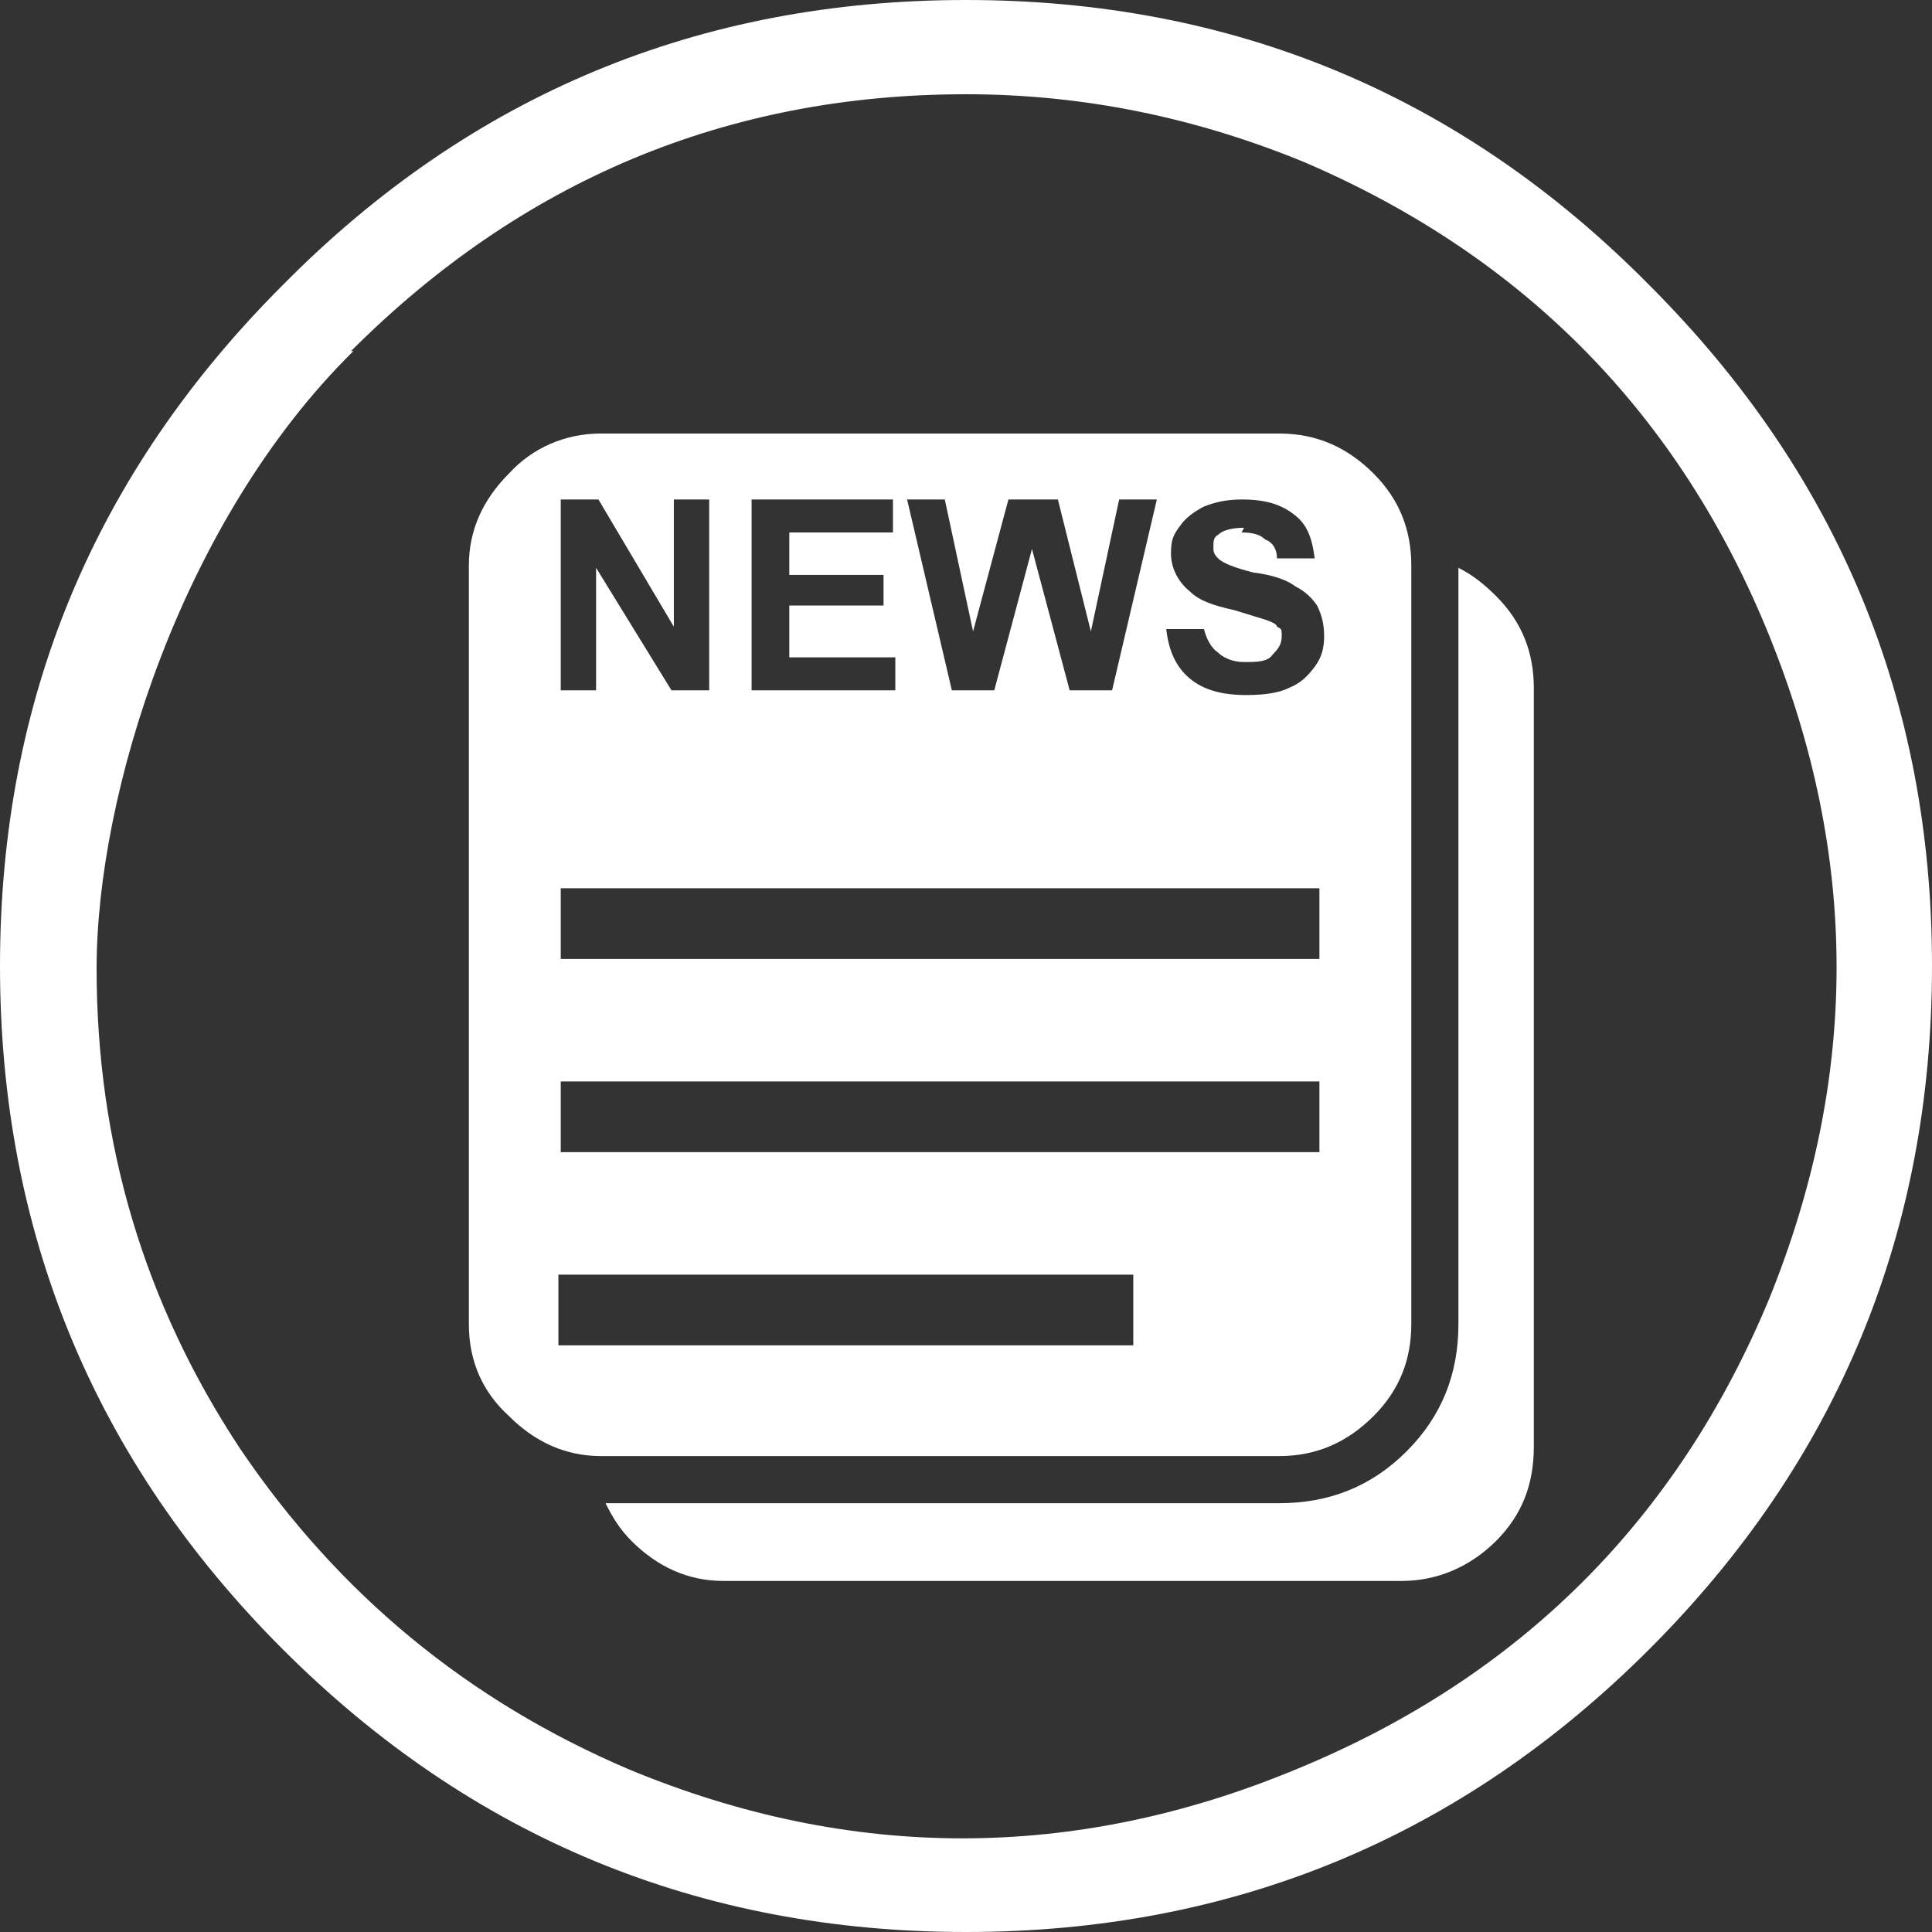
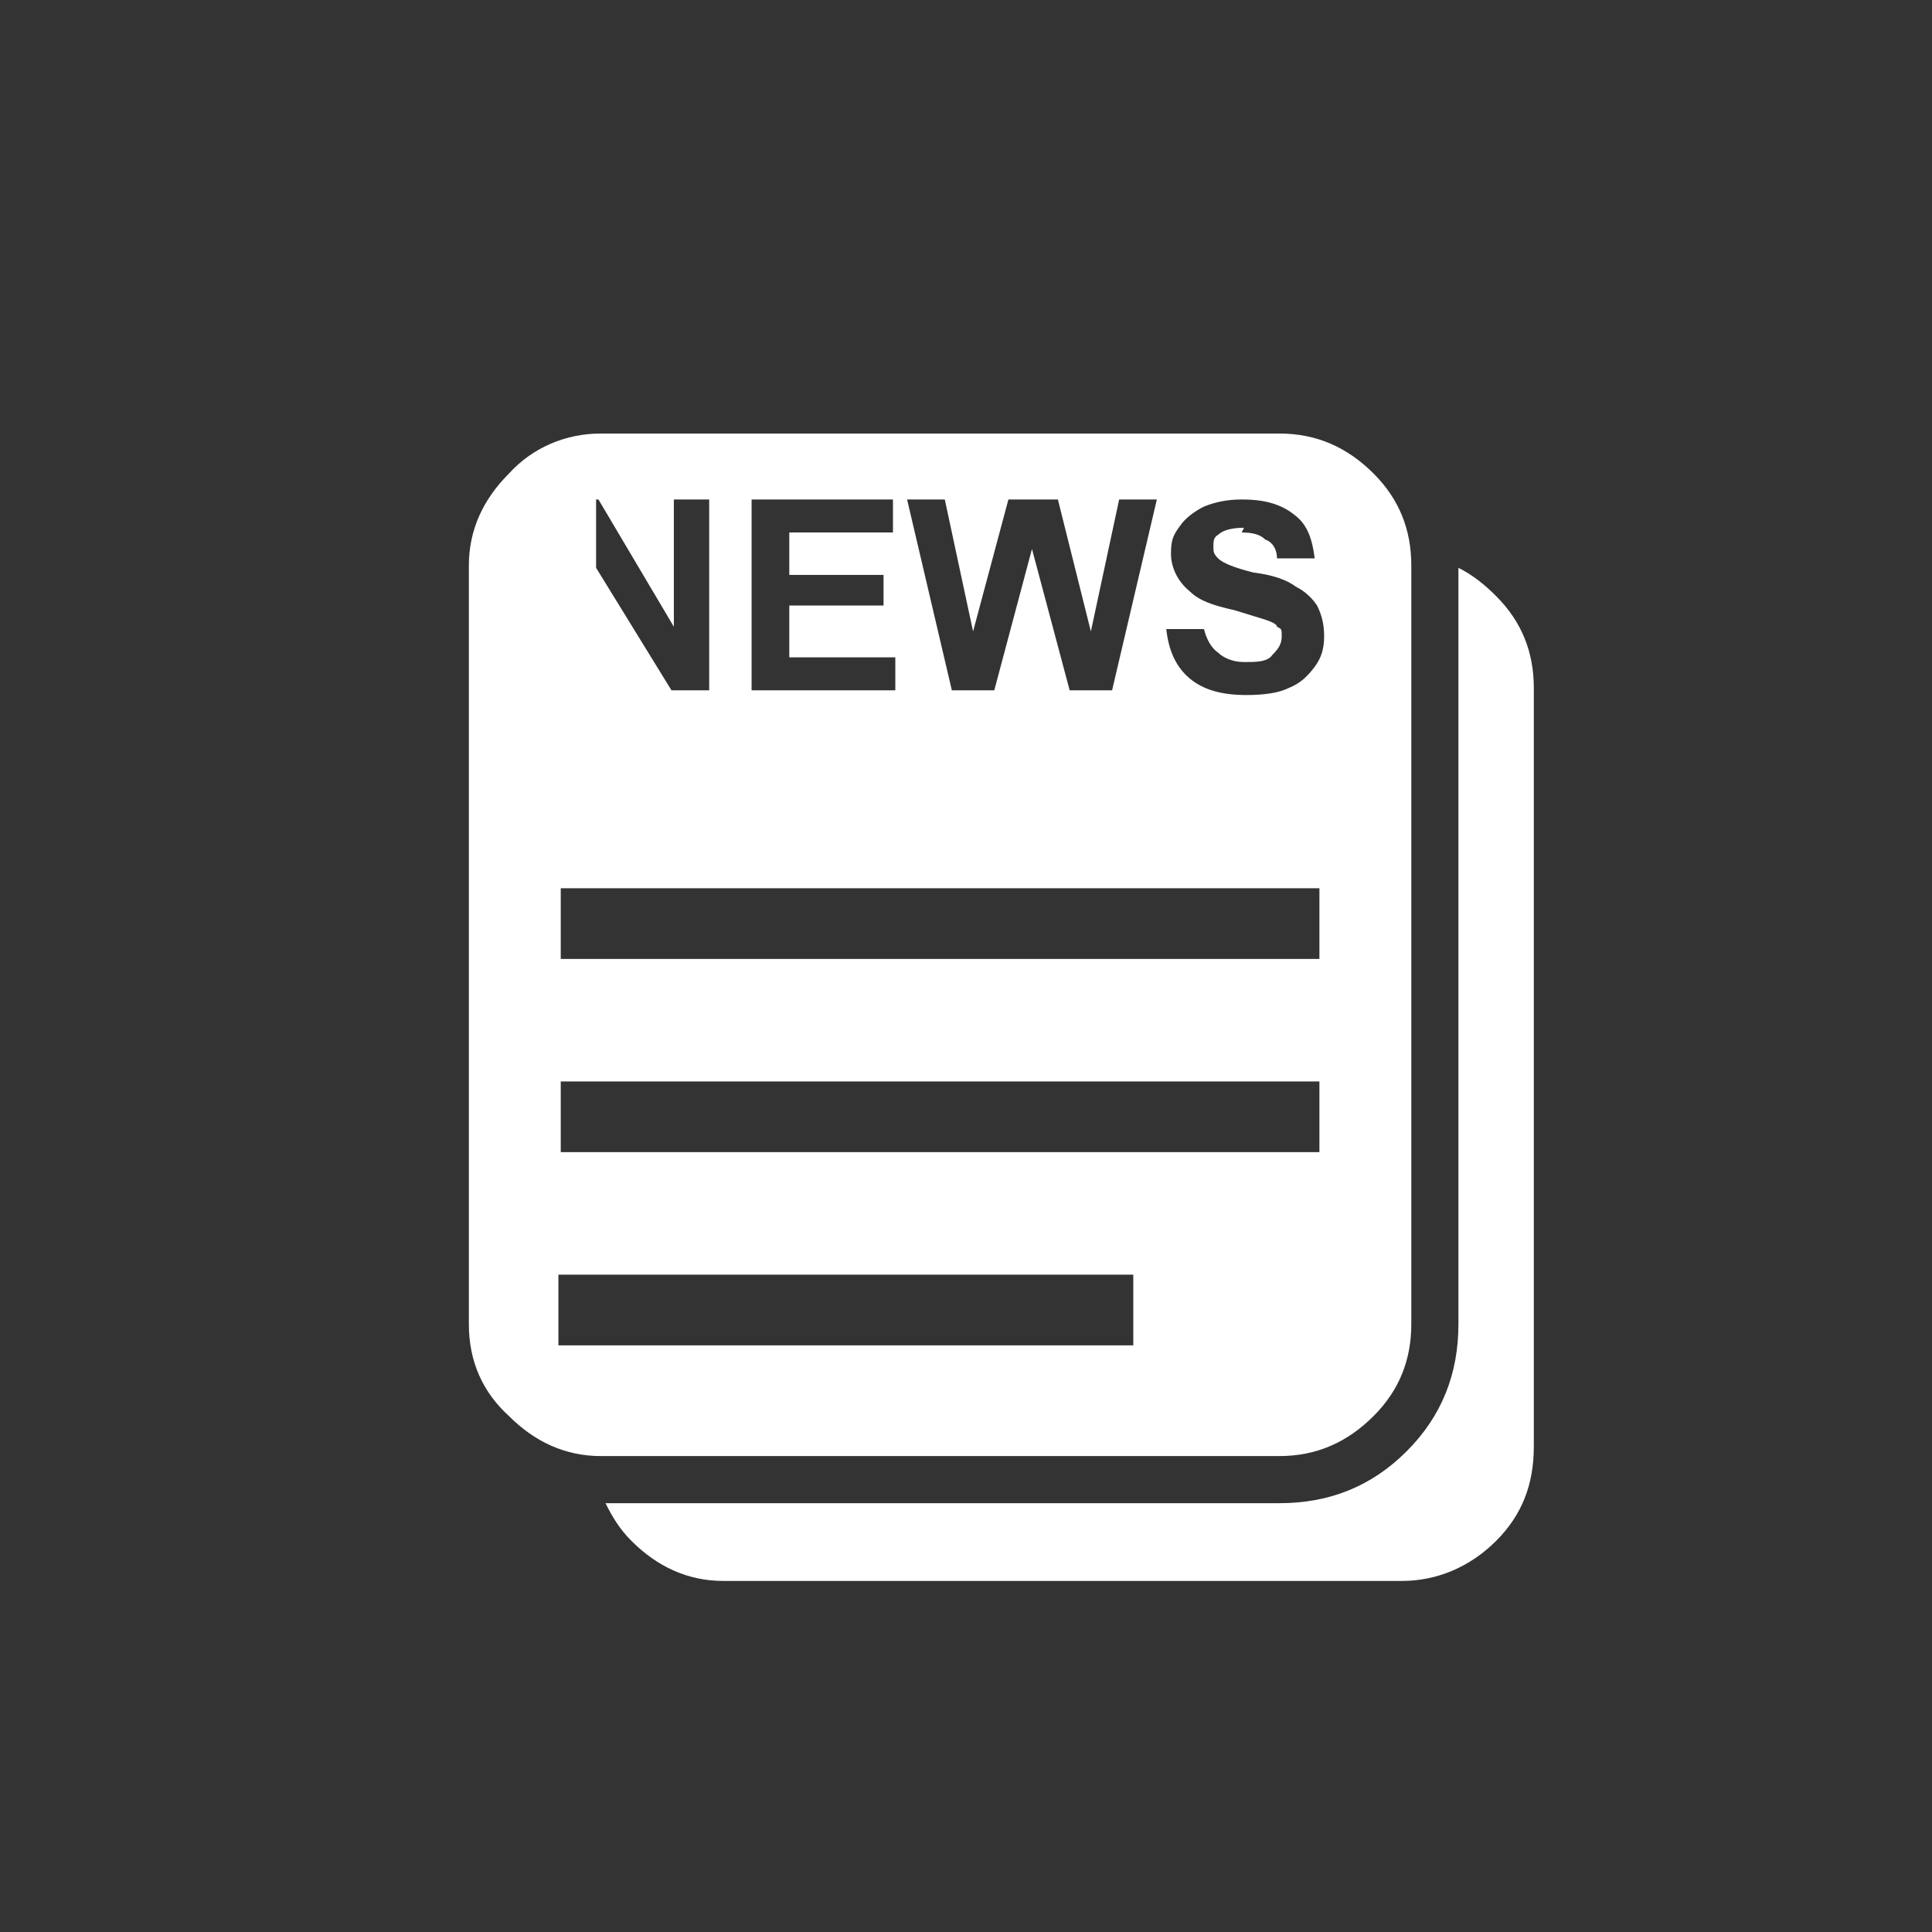
<svg xmlns="http://www.w3.org/2000/svg" id="_レイヤー_1" data-name="レイヤー_1" version="1.1" viewBox="0 0 82 82">
  <rect x="0" y="0" width="82" height="82" fill="#333333" stroke="none" />
  <defs>
    <style>
      .st0 {
        fill: #fff;
      }
    </style>
  </defs>
  <g id="Layer0_0_FILL">
-     <path class="st0" d="M41,0c-11.3,0-21,4-29,12.1C4,20.1,0,29.7,0,41s4,21,12,29,17.7,12,29,12,21-4,29-12c8-8,12-17.7,12-29s-4-20.9-12-28.9C62,4,52.3,0,41,0M14.9,14.9c7.2-7.2,15.9-10.9,26.1-10.9,5,0,9.8,1,14.4,2.9,9.3,4,15.9,10.7,19.7,20.1,3.8,9.4,3.8,18.7,0,28.1-3.9,9.4-10.6,16.1-20.1,20-9.4,3.9-18.9,3.9-28.3,0-6.8-2.9-12.3-7.4-16.5-13.6-4.1-6.2-6.1-13-6.1-20.4s3.6-19,10.9-26.2Z" />
-     <path class="st0" d="M63.5,25.3c-.5-.5-1-.9-1.6-1.2v32.1c0,2.1-.7,3.9-2.2,5.4-1.5,1.5-3.3,2.2-5.4,2.2h-28.6c.3.6.6,1.1,1.1,1.6,1.1,1.1,2.4,1.7,3.9,1.7h28.8c1.5,0,2.9-.6,4-1.7s1.6-2.4,1.6-4V29.2c0-1.5-.5-2.8-1.6-3.9M21.6,20.1c-1.1,1.1-1.7,2.4-1.7,3.9v32.2c0,1.6.6,2.9,1.7,3.9,1.1,1.1,2.4,1.7,3.9,1.7h28.8c1.6,0,2.9-.6,4-1.7,1.1-1.1,1.6-2.4,1.6-3.9V24c0-1.5-.5-2.8-1.6-3.9-1.1-1.1-2.4-1.7-4-1.7h-28.8c-1.5,0-2.9.6-3.9,1.7M23.8,21.2h1.6l3.2,5.4v-5.4h1.5v8.1h-1.6l-3.2-5.2v5.2h-1.5v-8.1M43,21.2h1.9l1.4,5.6,1.2-5.6h1.6l-1.9,8.1h-1.8l-1.6-6-1.6,6h-1.8l-1.9-8.1h1.6l1.2,5.6,1.5-5.6M31.9,21.2h6v1.4h-4.4v1.8h4v1.3h-4v2.2h4.5v1.4h-6.1v-8.1M52.8,22.4c-.5,0-.9.1-1.1.3-.2.1-.2.3-.2.5s0,.3.2.5c.2.2.7.4,1.5.6.8.1,1.4.3,1.8.6.4.2.7.5.9.8.2.4.3.8.3,1.3s-.1.9-.4,1.3-.6.7-1.1.9c-.4.2-1,.3-1.8.3-1,0-1.8-.2-2.4-.7-.6-.5-.9-1.2-1-2.1h1.6c.1.4.3.8.6,1,.2.2.6.4,1.1.4s1,0,1.2-.3c.3-.3.4-.5.4-.8s0-.3-.2-.4c0-.1-.2-.2-.5-.3l-1.3-.4c-.9-.2-1.5-.4-1.9-.8-.5-.4-.8-1-.8-1.6s.1-.8.4-1.2c.2-.3.6-.6,1-.8.5-.2,1-.3,1.6-.3,1,0,1.7.2,2.3.7.5.4.7,1,.8,1.8h-1.6c0-.4-.2-.7-.5-.8-.2-.2-.5-.3-1-.3M23.8,37.7h32.2v3H23.8v-3M56,45.9v3H23.8v-3h32.2M48.1,54.1v3h-24.4v-3h24.4Z" />
+     <path class="st0" d="M63.5,25.3c-.5-.5-1-.9-1.6-1.2v32.1c0,2.1-.7,3.9-2.2,5.4-1.5,1.5-3.3,2.2-5.4,2.2h-28.6c.3.6.6,1.1,1.1,1.6,1.1,1.1,2.4,1.7,3.9,1.7h28.8c1.5,0,2.9-.6,4-1.7s1.6-2.4,1.6-4V29.2c0-1.5-.5-2.8-1.6-3.9M21.6,20.1c-1.1,1.1-1.7,2.4-1.7,3.9v32.2c0,1.6.6,2.9,1.7,3.9,1.1,1.1,2.4,1.7,3.9,1.7h28.8c1.6,0,2.9-.6,4-1.7,1.1-1.1,1.6-2.4,1.6-3.9V24c0-1.5-.5-2.8-1.6-3.9-1.1-1.1-2.4-1.7-4-1.7h-28.8c-1.5,0-2.9.6-3.9,1.7M23.8,21.2h1.6l3.2,5.4v-5.4h1.5v8.1h-1.6l-3.2-5.2v5.2v-8.1M43,21.2h1.9l1.4,5.6,1.2-5.6h1.6l-1.9,8.1h-1.8l-1.6-6-1.6,6h-1.8l-1.9-8.1h1.6l1.2,5.6,1.5-5.6M31.9,21.2h6v1.4h-4.4v1.8h4v1.3h-4v2.2h4.5v1.4h-6.1v-8.1M52.8,22.4c-.5,0-.9.1-1.1.3-.2.1-.2.3-.2.5s0,.3.2.5c.2.2.7.4,1.5.6.8.1,1.4.3,1.8.6.4.2.7.5.9.8.2.4.3.8.3,1.3s-.1.9-.4,1.3-.6.7-1.1.9c-.4.2-1,.3-1.8.3-1,0-1.8-.2-2.4-.7-.6-.5-.9-1.2-1-2.1h1.6c.1.4.3.8.6,1,.2.2.6.4,1.1.4s1,0,1.2-.3c.3-.3.4-.5.4-.8s0-.3-.2-.4c0-.1-.2-.2-.5-.3l-1.3-.4c-.9-.2-1.5-.4-1.9-.8-.5-.4-.8-1-.8-1.6s.1-.8.4-1.2c.2-.3.6-.6,1-.8.5-.2,1-.3,1.6-.3,1,0,1.7.2,2.3.7.5.4.7,1,.8,1.8h-1.6c0-.4-.2-.7-.5-.8-.2-.2-.5-.3-1-.3M23.8,37.7h32.2v3H23.8v-3M56,45.9v3H23.8v-3h32.2M48.1,54.1v3h-24.4v-3h24.4Z" />
  </g>
</svg>